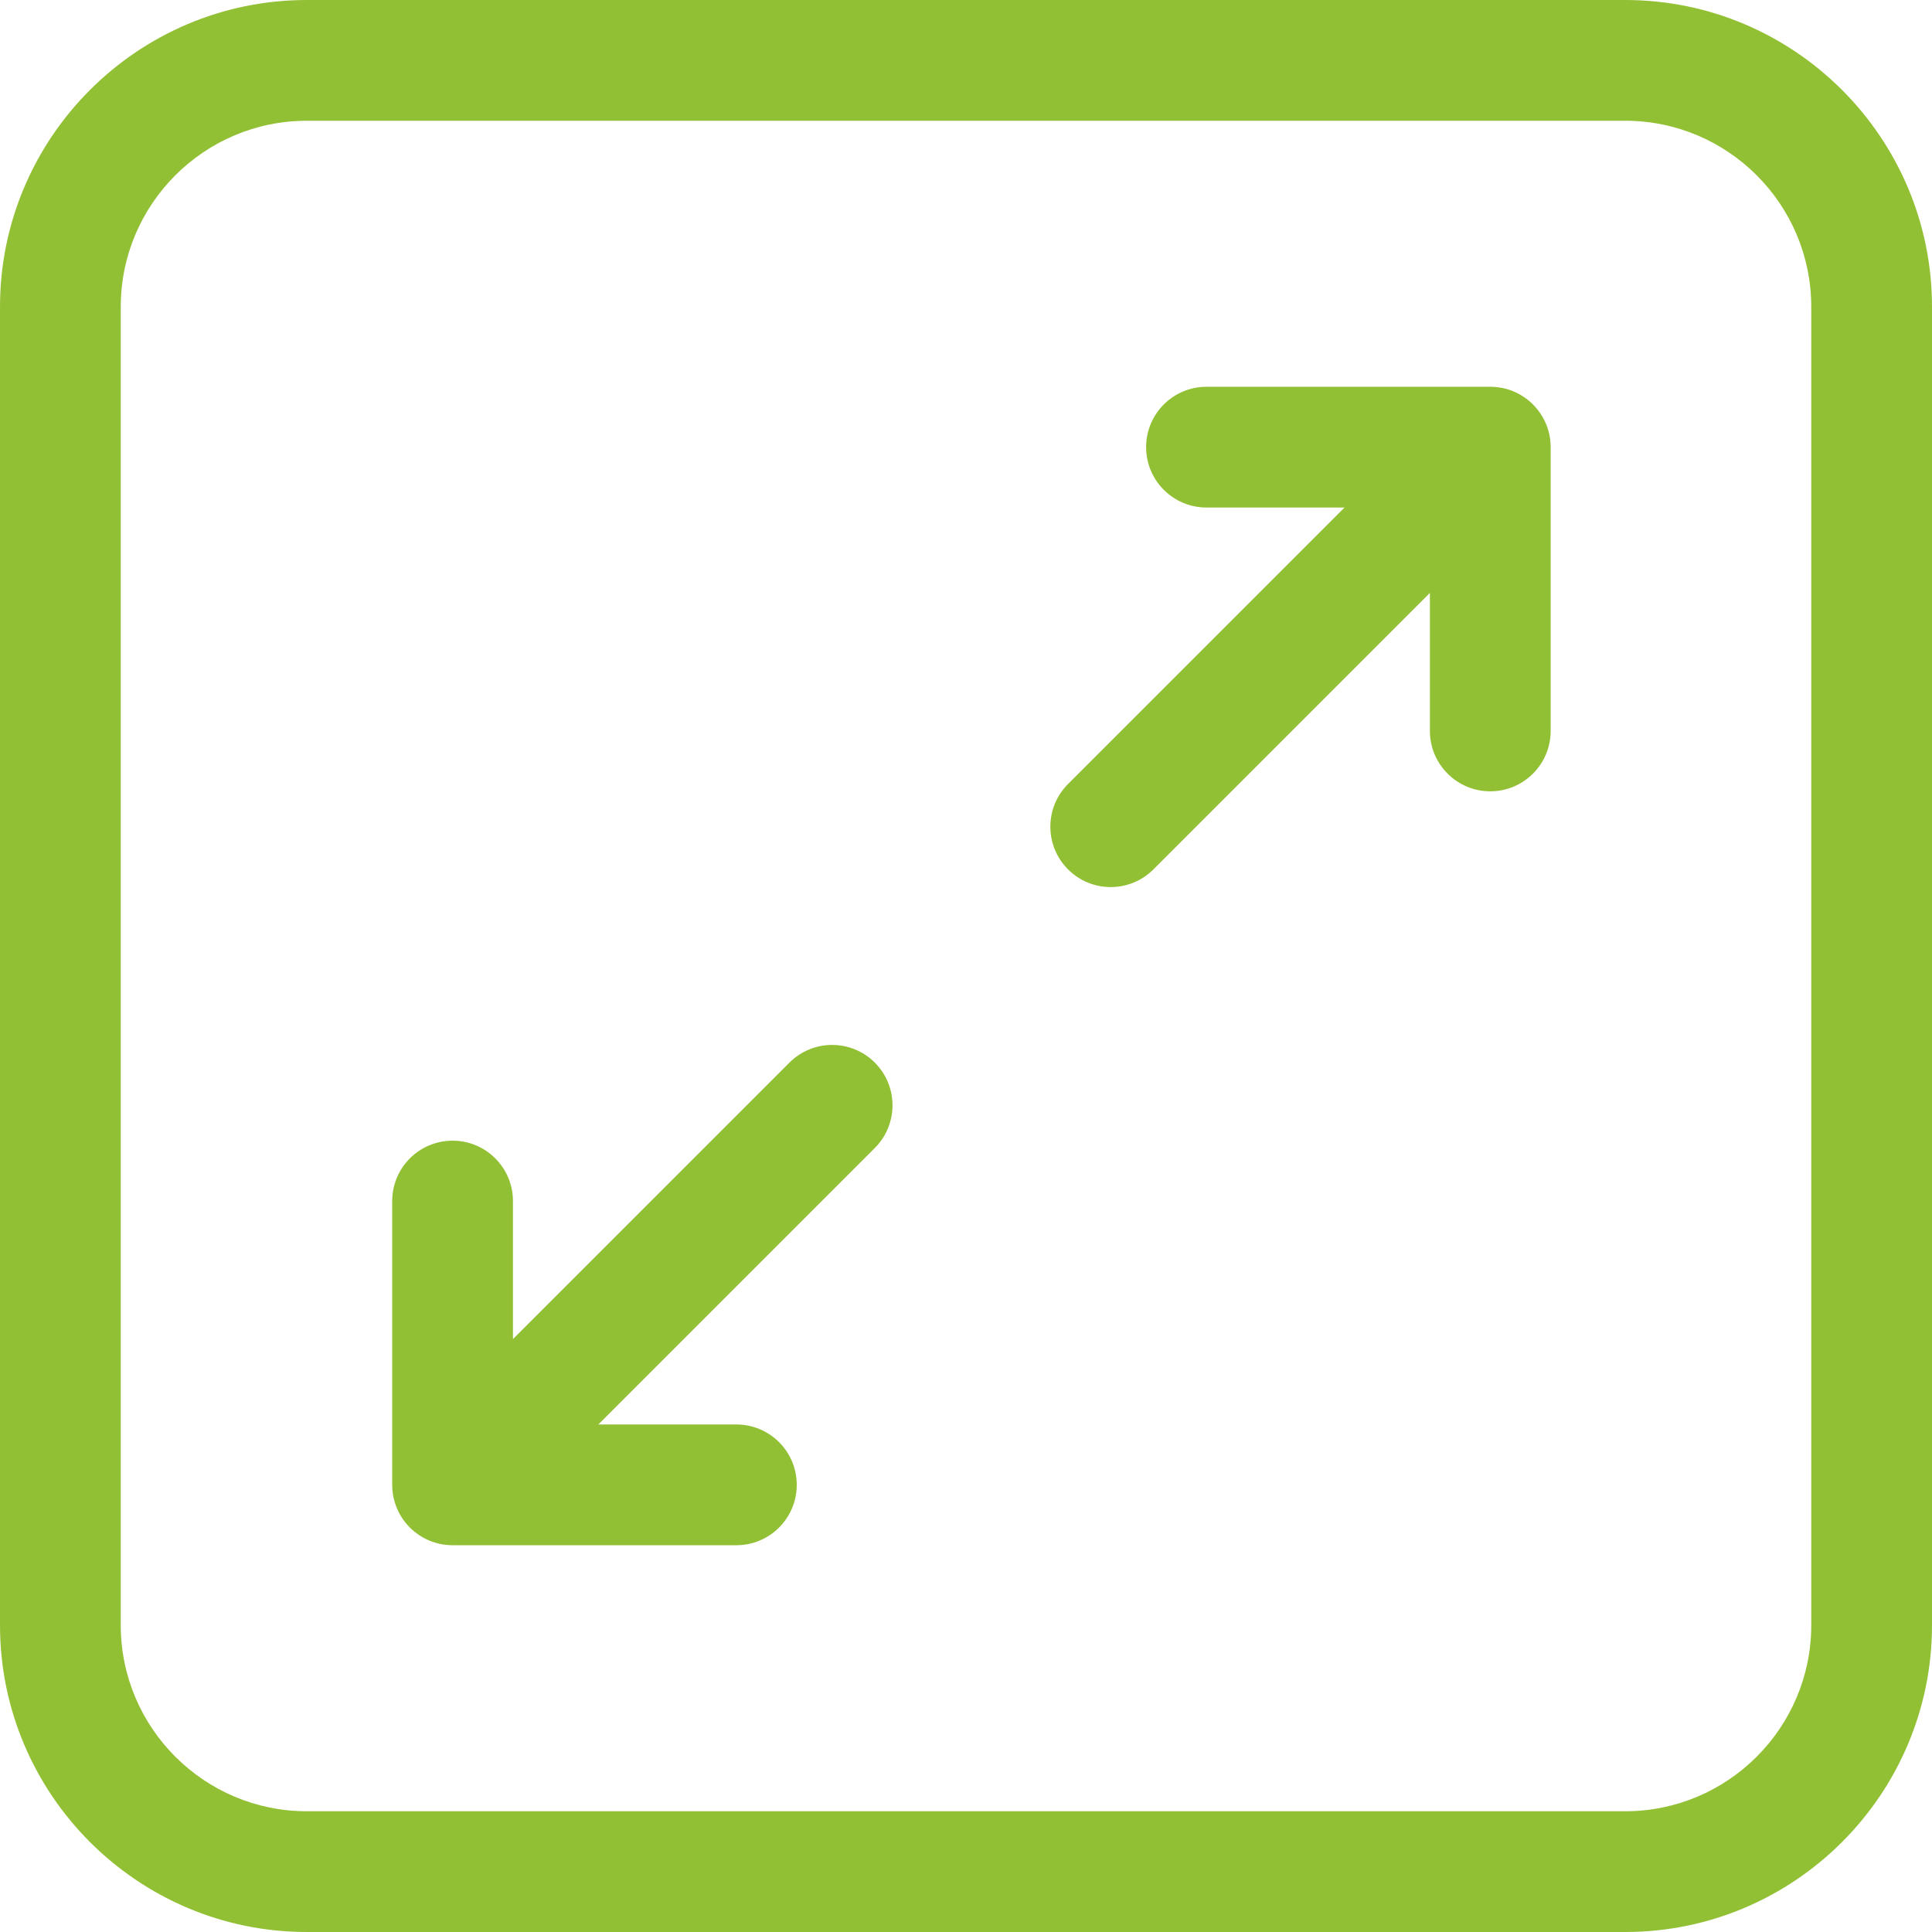
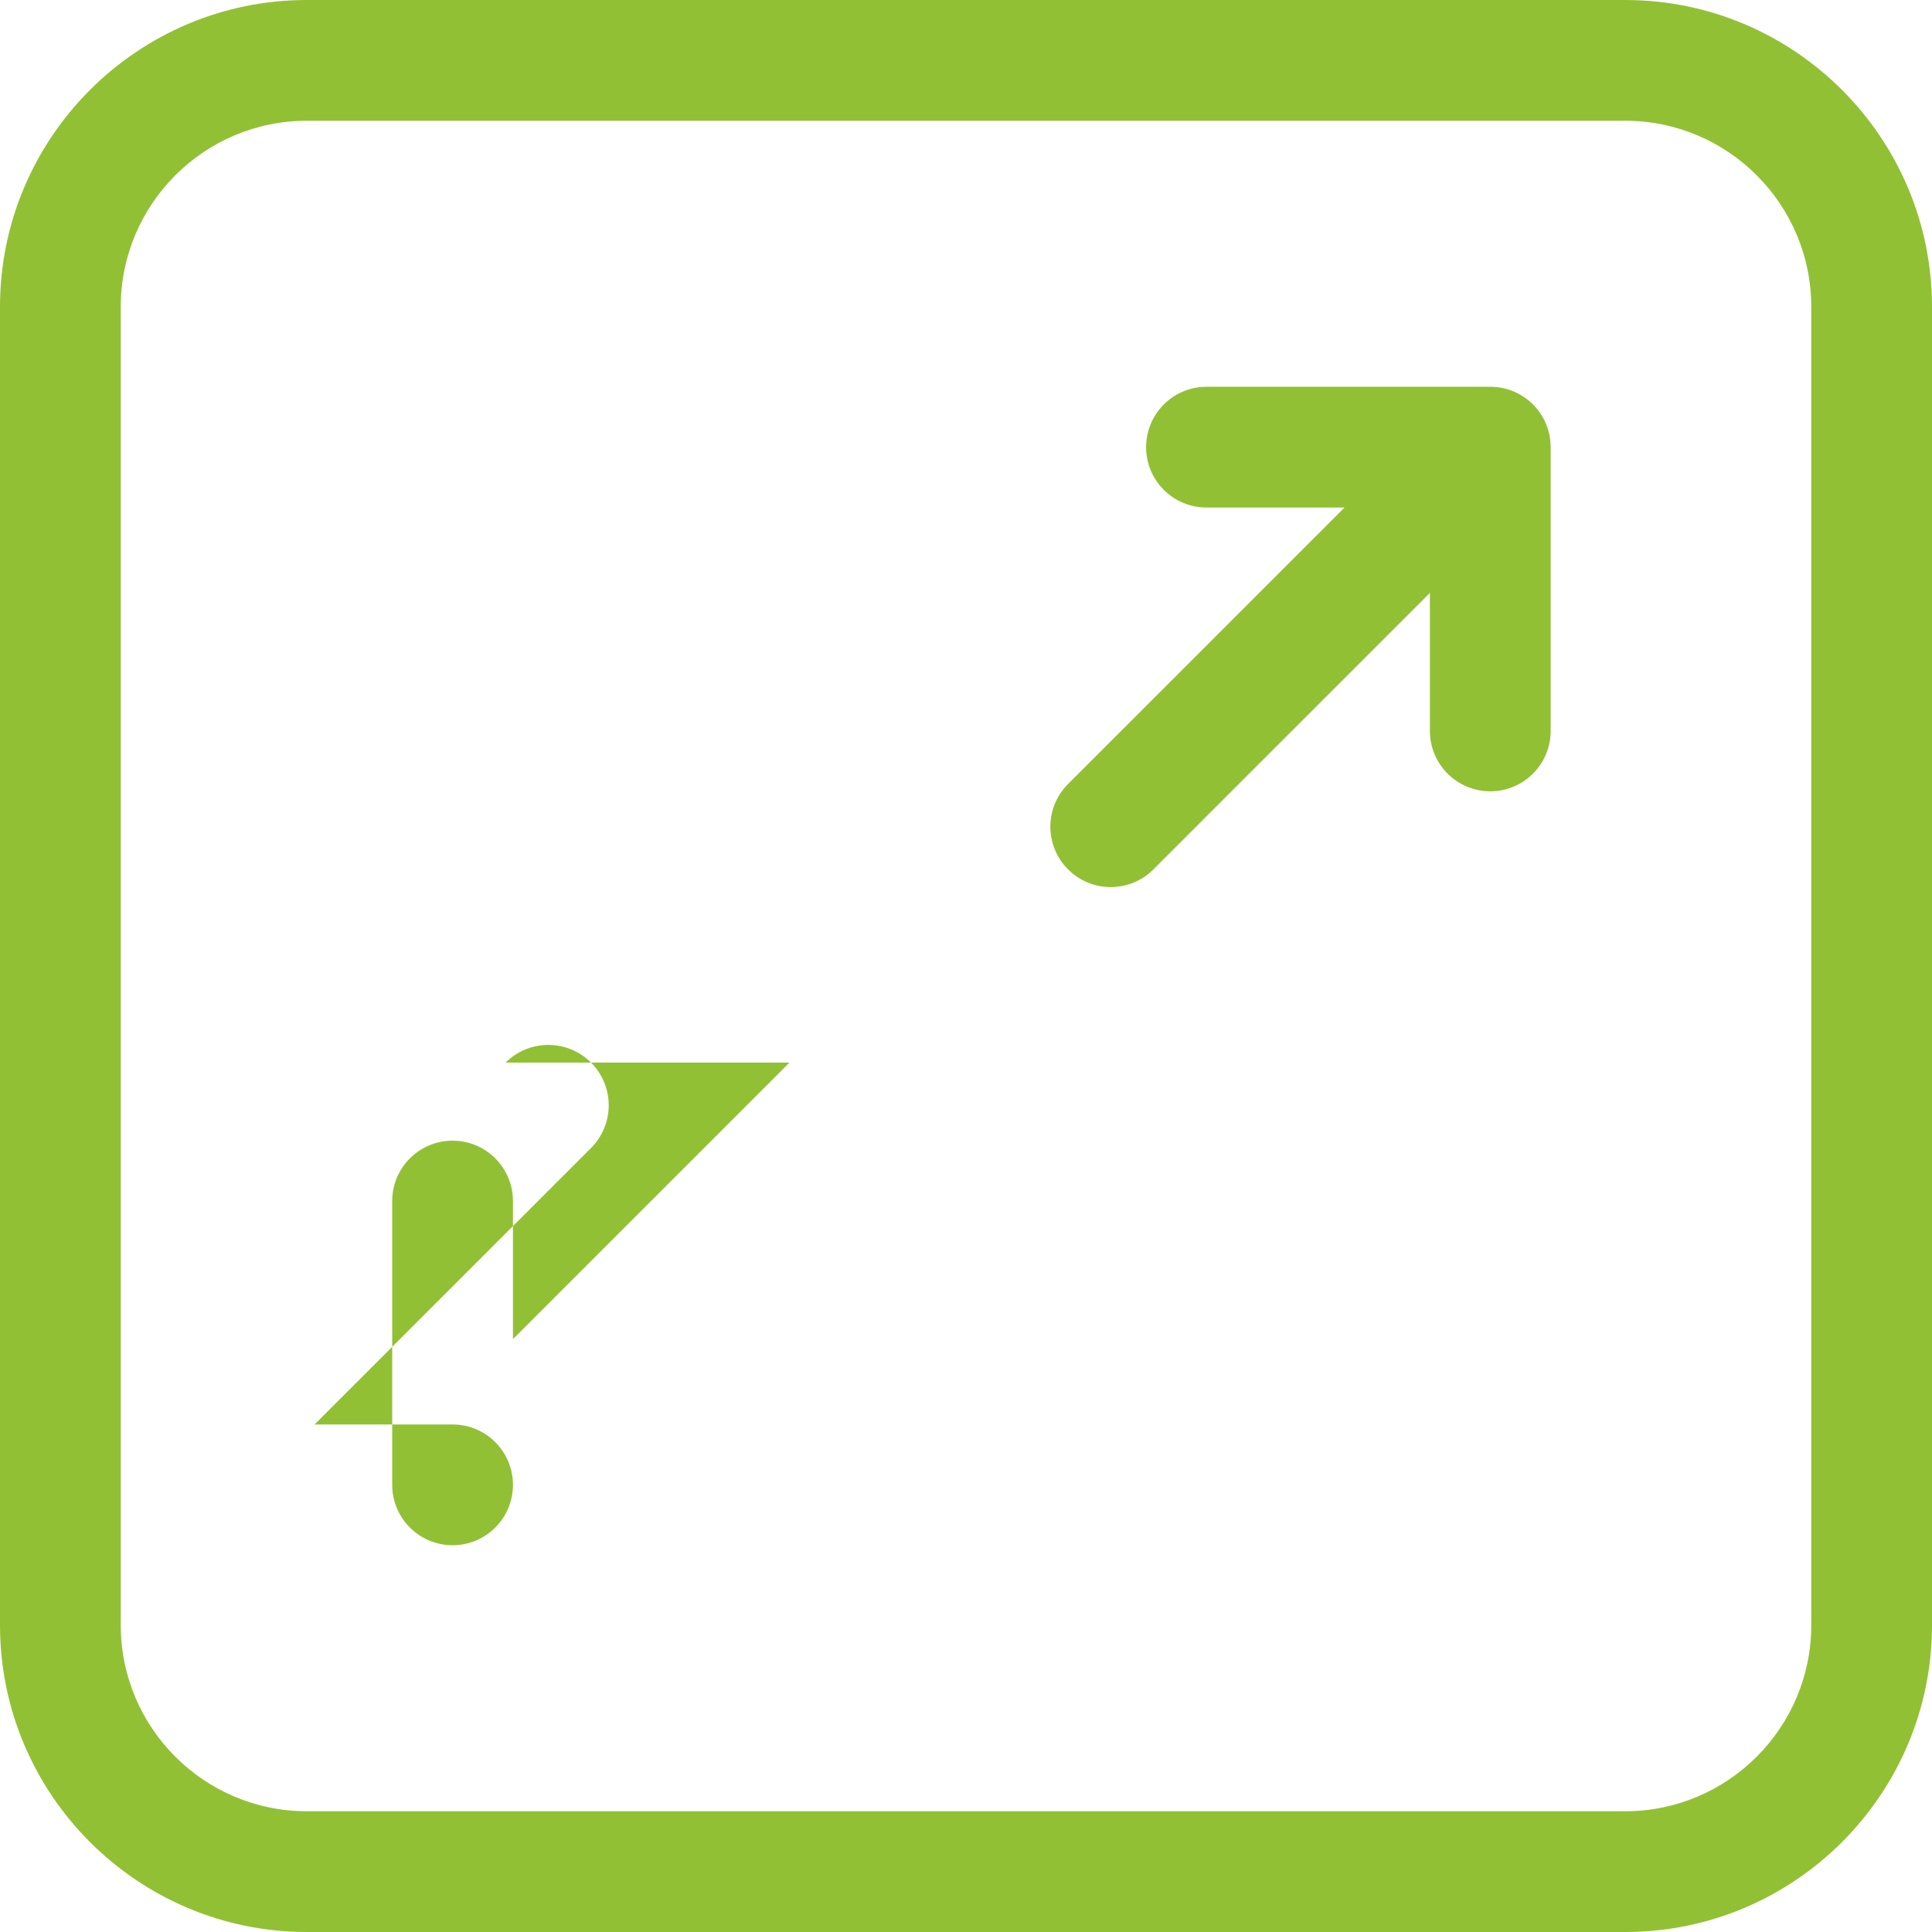
<svg xmlns="http://www.w3.org/2000/svg" id="Layer_1" height="300" viewBox="0 0 512 512" width="300">
  <g width="100%" height="100%" transform="matrix(1,0,0,1,0,0)">
-     <path d="m410.939 118.499v75.208c0 8.837-7.164 16-16 16s-16-7.163-16-16v-36.58l-73.271 73.27c-3.124 3.124-7.219 4.687-11.313 4.687-4.095 0-8.189-1.562-11.314-4.687-6.248-6.248-6.248-16.379 0-22.627l73.271-73.271h-36.581c-8.836 0-16-7.163-16-16s7.164-16 16-16h75.208c8.837 0 16 7.163 16 16zm-201.729 163.104-73.271 73.271v-36.582c0-8.837-7.164-16-16-16s-16 7.163-16 16v75.208c0 8.837 7.164 16 16 16h75.208c8.836 0 16-7.163 16-16s-7.164-16-16-16h-36.581l73.271-73.271c6.249-6.248 6.249-16.379 0-22.627-6.248-6.248-16.379-6.248-22.627.001zm302.79-200.298v349.391c0 44.831-36.473 81.304-81.304 81.304h-349.392c-44.831 0-81.304-36.473-81.304-81.305v-349.39c0-44.832 36.473-81.305 81.304-81.305h349.392c44.831 0 81.304 36.473 81.304 81.305zm-32 0c0-27.187-22.118-49.305-49.304-49.305h-349.392c-27.186 0-49.304 22.118-49.304 49.305v349.391c0 27.186 22.118 49.304 49.304 49.304h349.392c27.186 0 49.304-22.118 49.304-49.305z" fill="#92c034" fill-opacity="1" data-original-color="#000000ff" stroke="none" stroke-opacity="1" />
+     <path d="m410.939 118.499v75.208c0 8.837-7.164 16-16 16s-16-7.163-16-16v-36.58l-73.271 73.27c-3.124 3.124-7.219 4.687-11.313 4.687-4.095 0-8.189-1.562-11.314-4.687-6.248-6.248-6.248-16.379 0-22.627l73.271-73.271h-36.581c-8.836 0-16-7.163-16-16s7.164-16 16-16h75.208c8.837 0 16 7.163 16 16zm-201.729 163.104-73.271 73.271v-36.582c0-8.837-7.164-16-16-16s-16 7.163-16 16v75.208c0 8.837 7.164 16 16 16c8.836 0 16-7.163 16-16s-7.164-16-16-16h-36.581l73.271-73.271c6.249-6.248 6.249-16.379 0-22.627-6.248-6.248-16.379-6.248-22.627.001zm302.79-200.298v349.391c0 44.831-36.473 81.304-81.304 81.304h-349.392c-44.831 0-81.304-36.473-81.304-81.305v-349.39c0-44.832 36.473-81.305 81.304-81.305h349.392c44.831 0 81.304 36.473 81.304 81.305zm-32 0c0-27.187-22.118-49.305-49.304-49.305h-349.392c-27.186 0-49.304 22.118-49.304 49.305v349.391c0 27.186 22.118 49.304 49.304 49.304h349.392c27.186 0 49.304-22.118 49.304-49.305z" fill="#92c034" fill-opacity="1" data-original-color="#000000ff" stroke="none" stroke-opacity="1" />
  </g>
</svg>